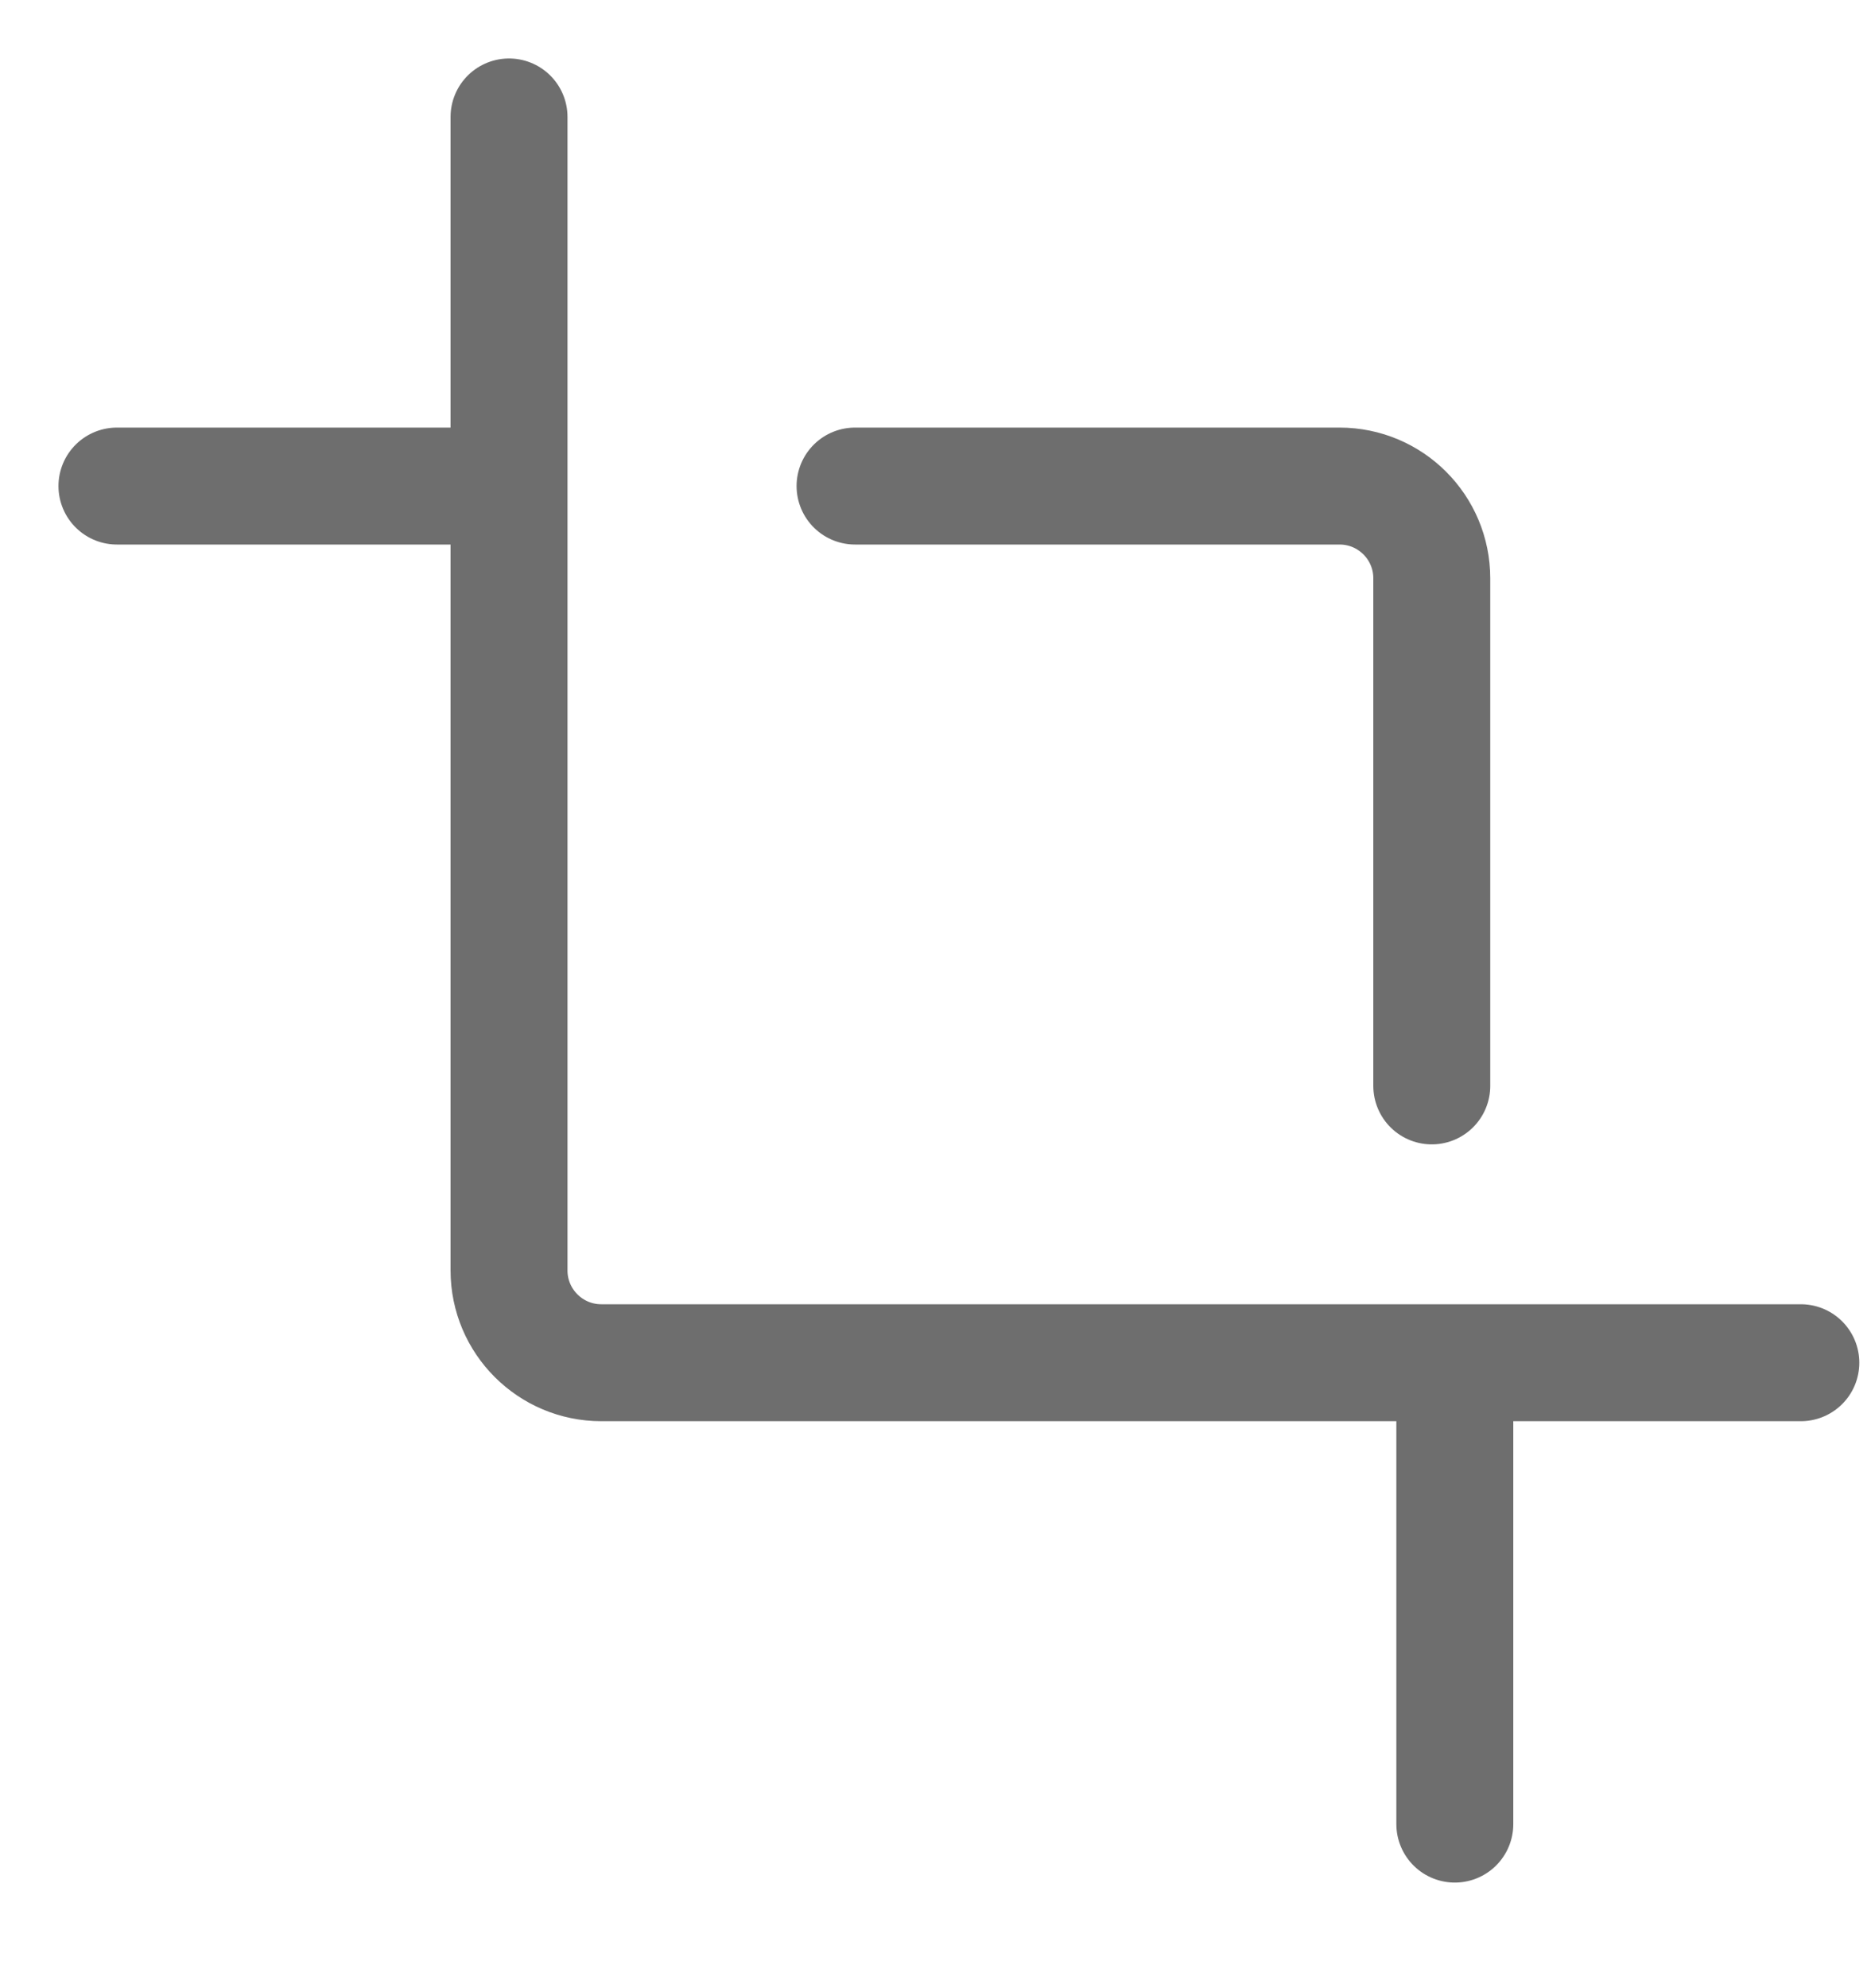
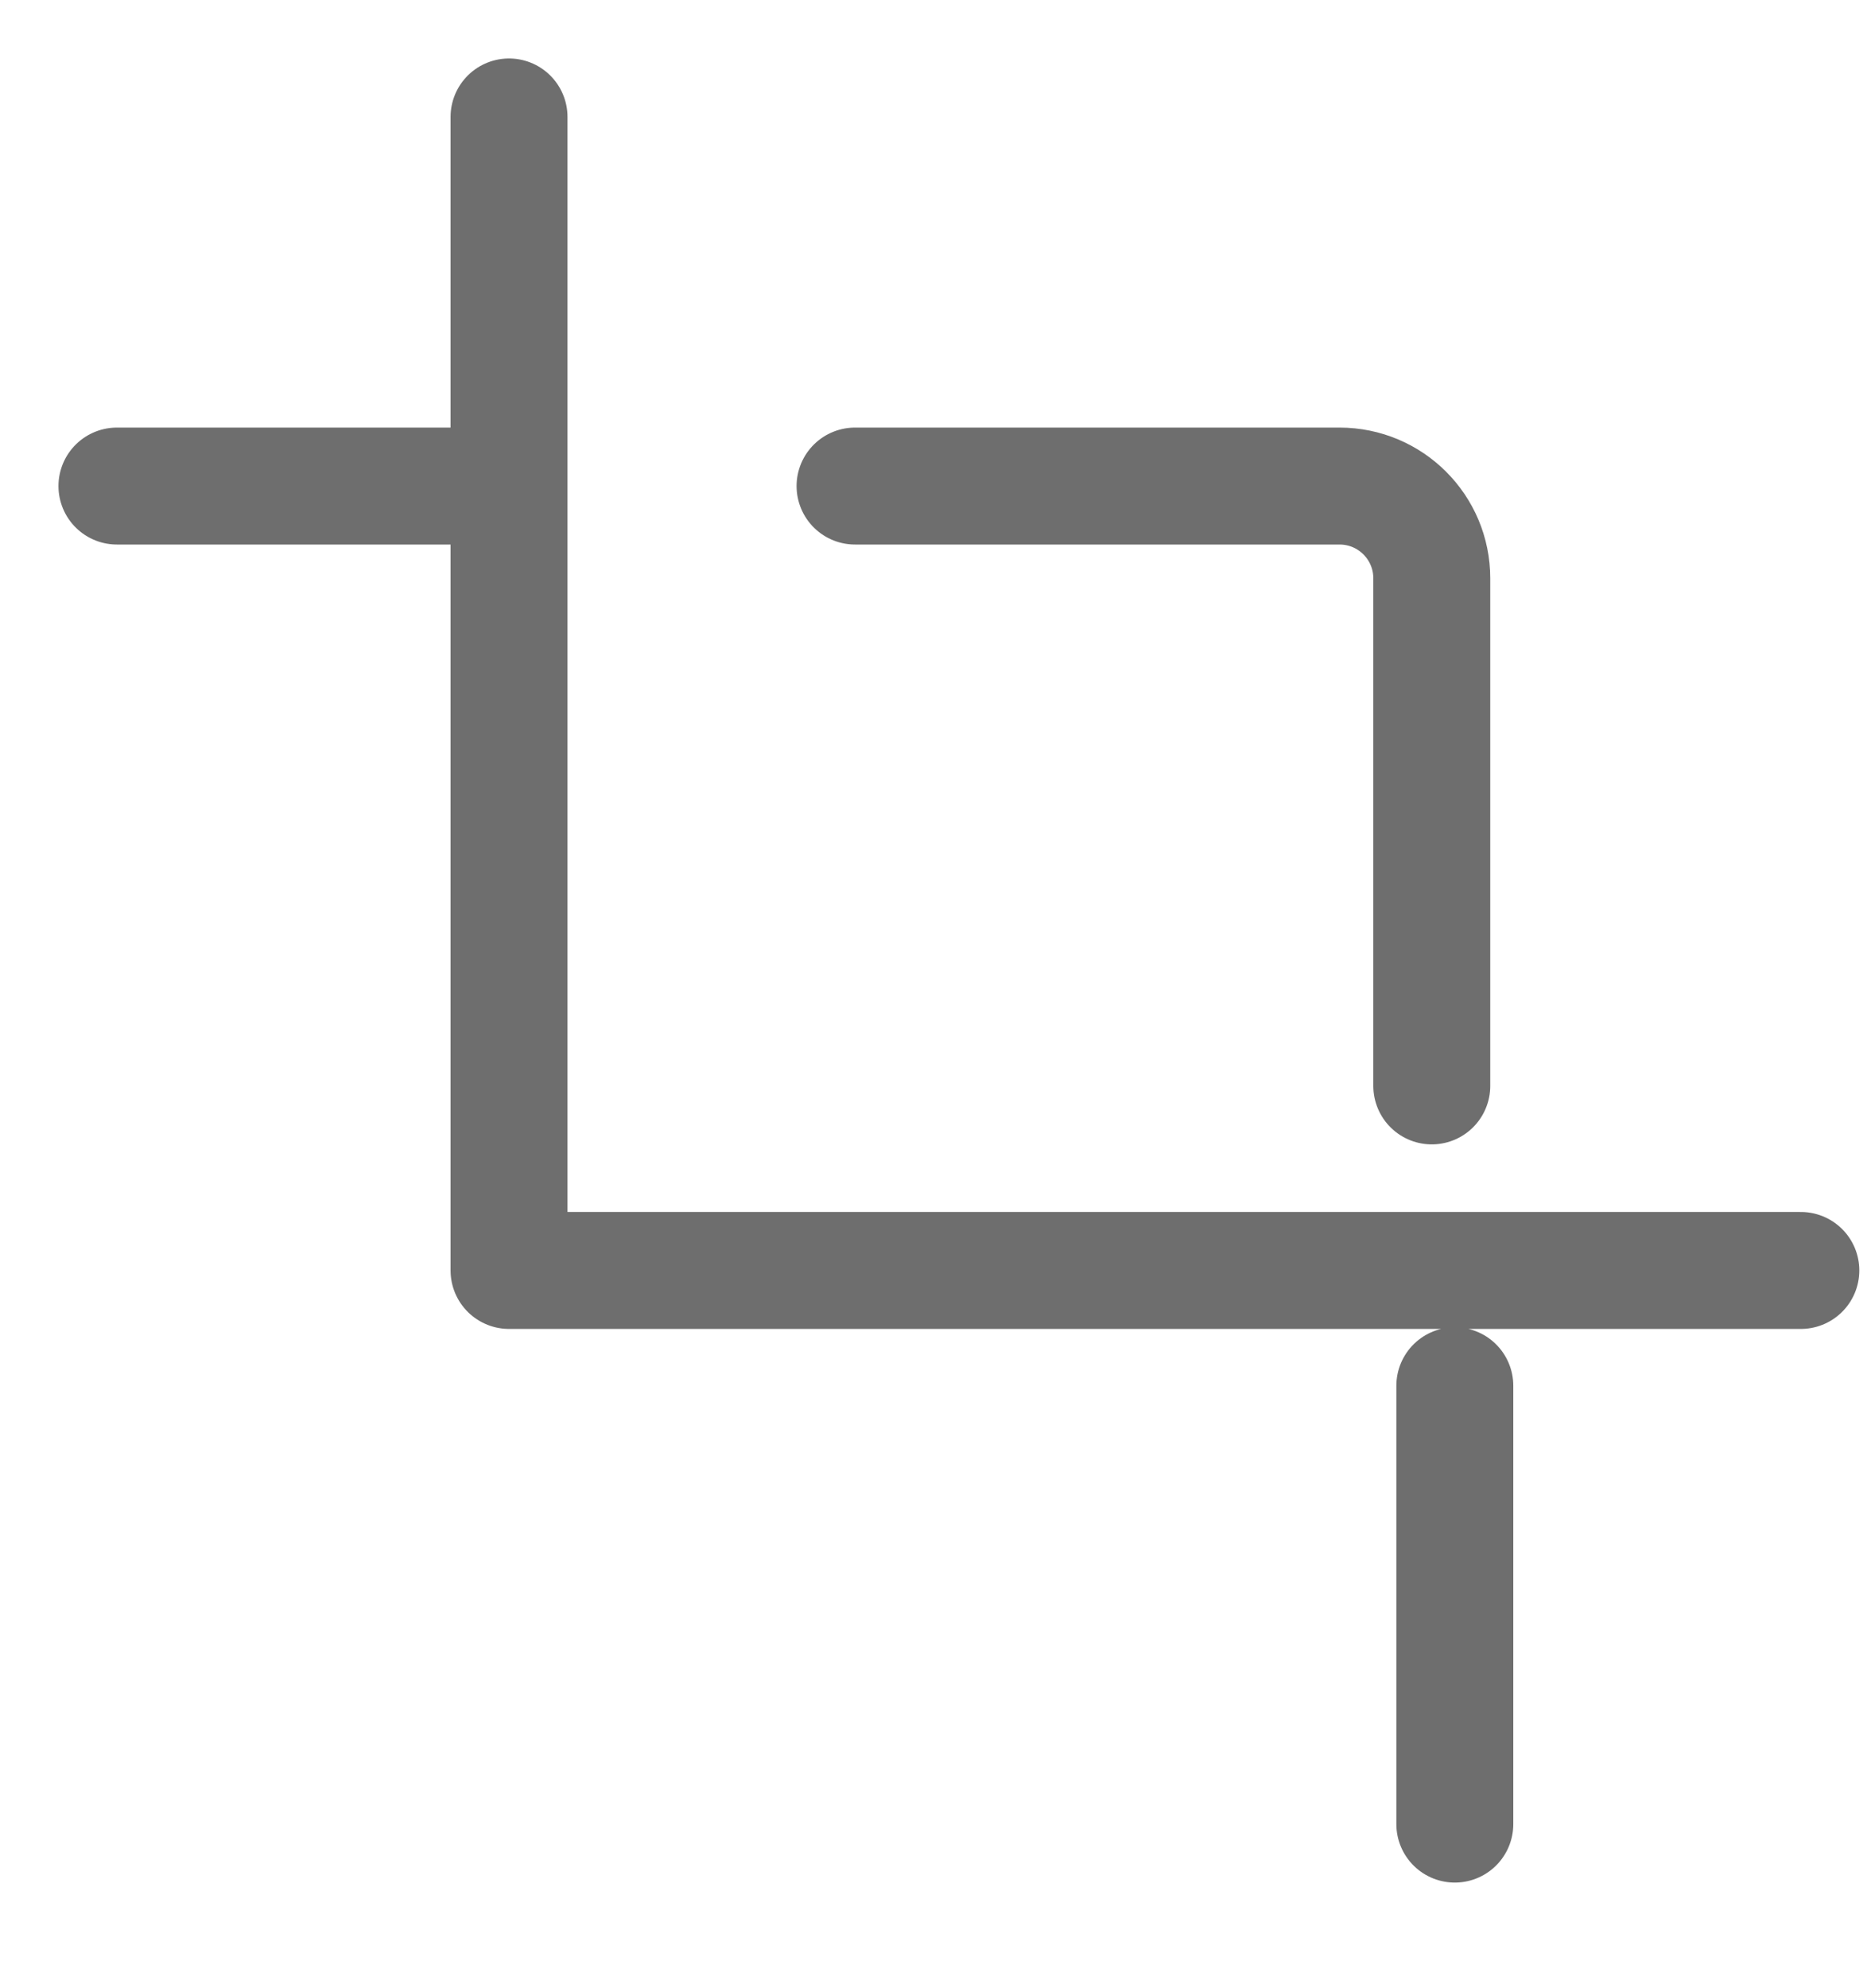
<svg xmlns="http://www.w3.org/2000/svg" fill="none" height="100%" overflow="visible" preserveAspectRatio="none" style="display: block;" viewBox="0 0 16 17" width="100%">
-   <path d="M1 4.156H4.353M4.353 1V10.863C4.353 11.299 4.707 11.652 5.142 11.652H15.4M12.441 15.597V11.849M12.244 9.285V4.945C12.244 4.509 11.891 4.156 11.455 4.156H7.312" id="Icon" stroke="#6E6E6E" stroke-linecap="round" stroke-linejoin="round" />
+   <path d="M1 4.156H4.353M4.353 1V10.863H15.4M12.441 15.597V11.849M12.244 9.285V4.945C12.244 4.509 11.891 4.156 11.455 4.156H7.312" id="Icon" stroke="#6E6E6E" stroke-linecap="round" stroke-linejoin="round" />
</svg>